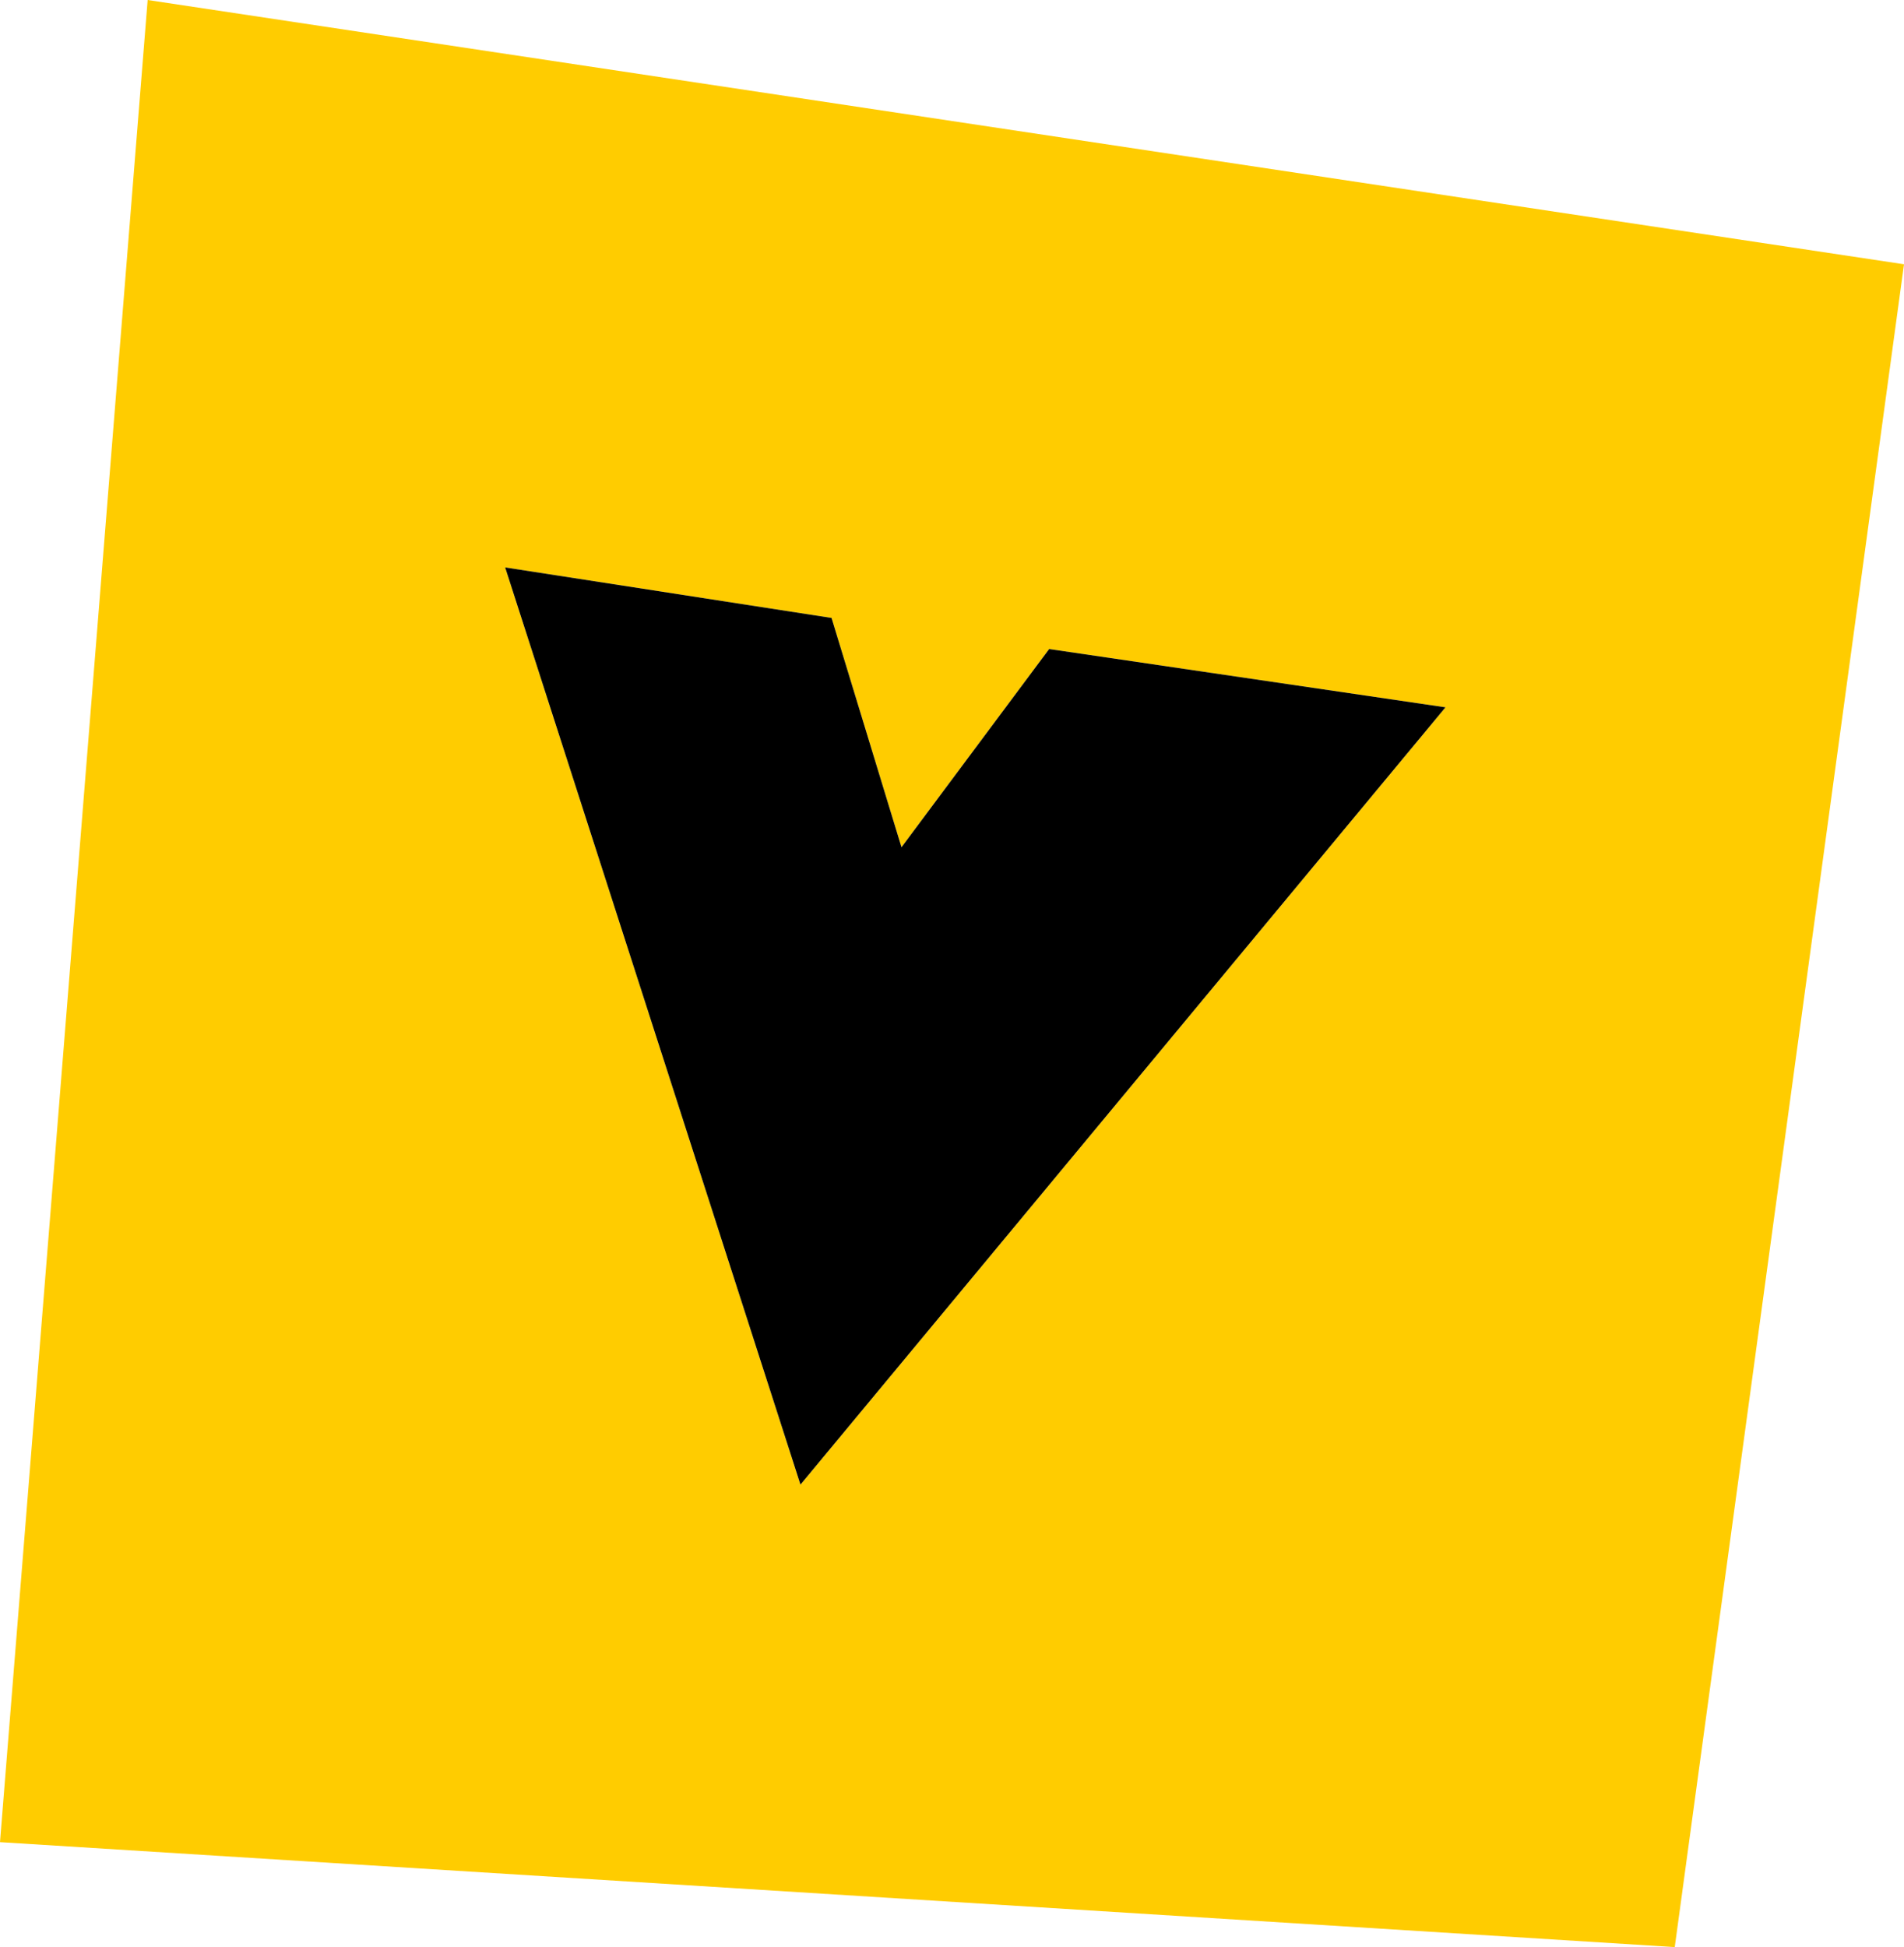
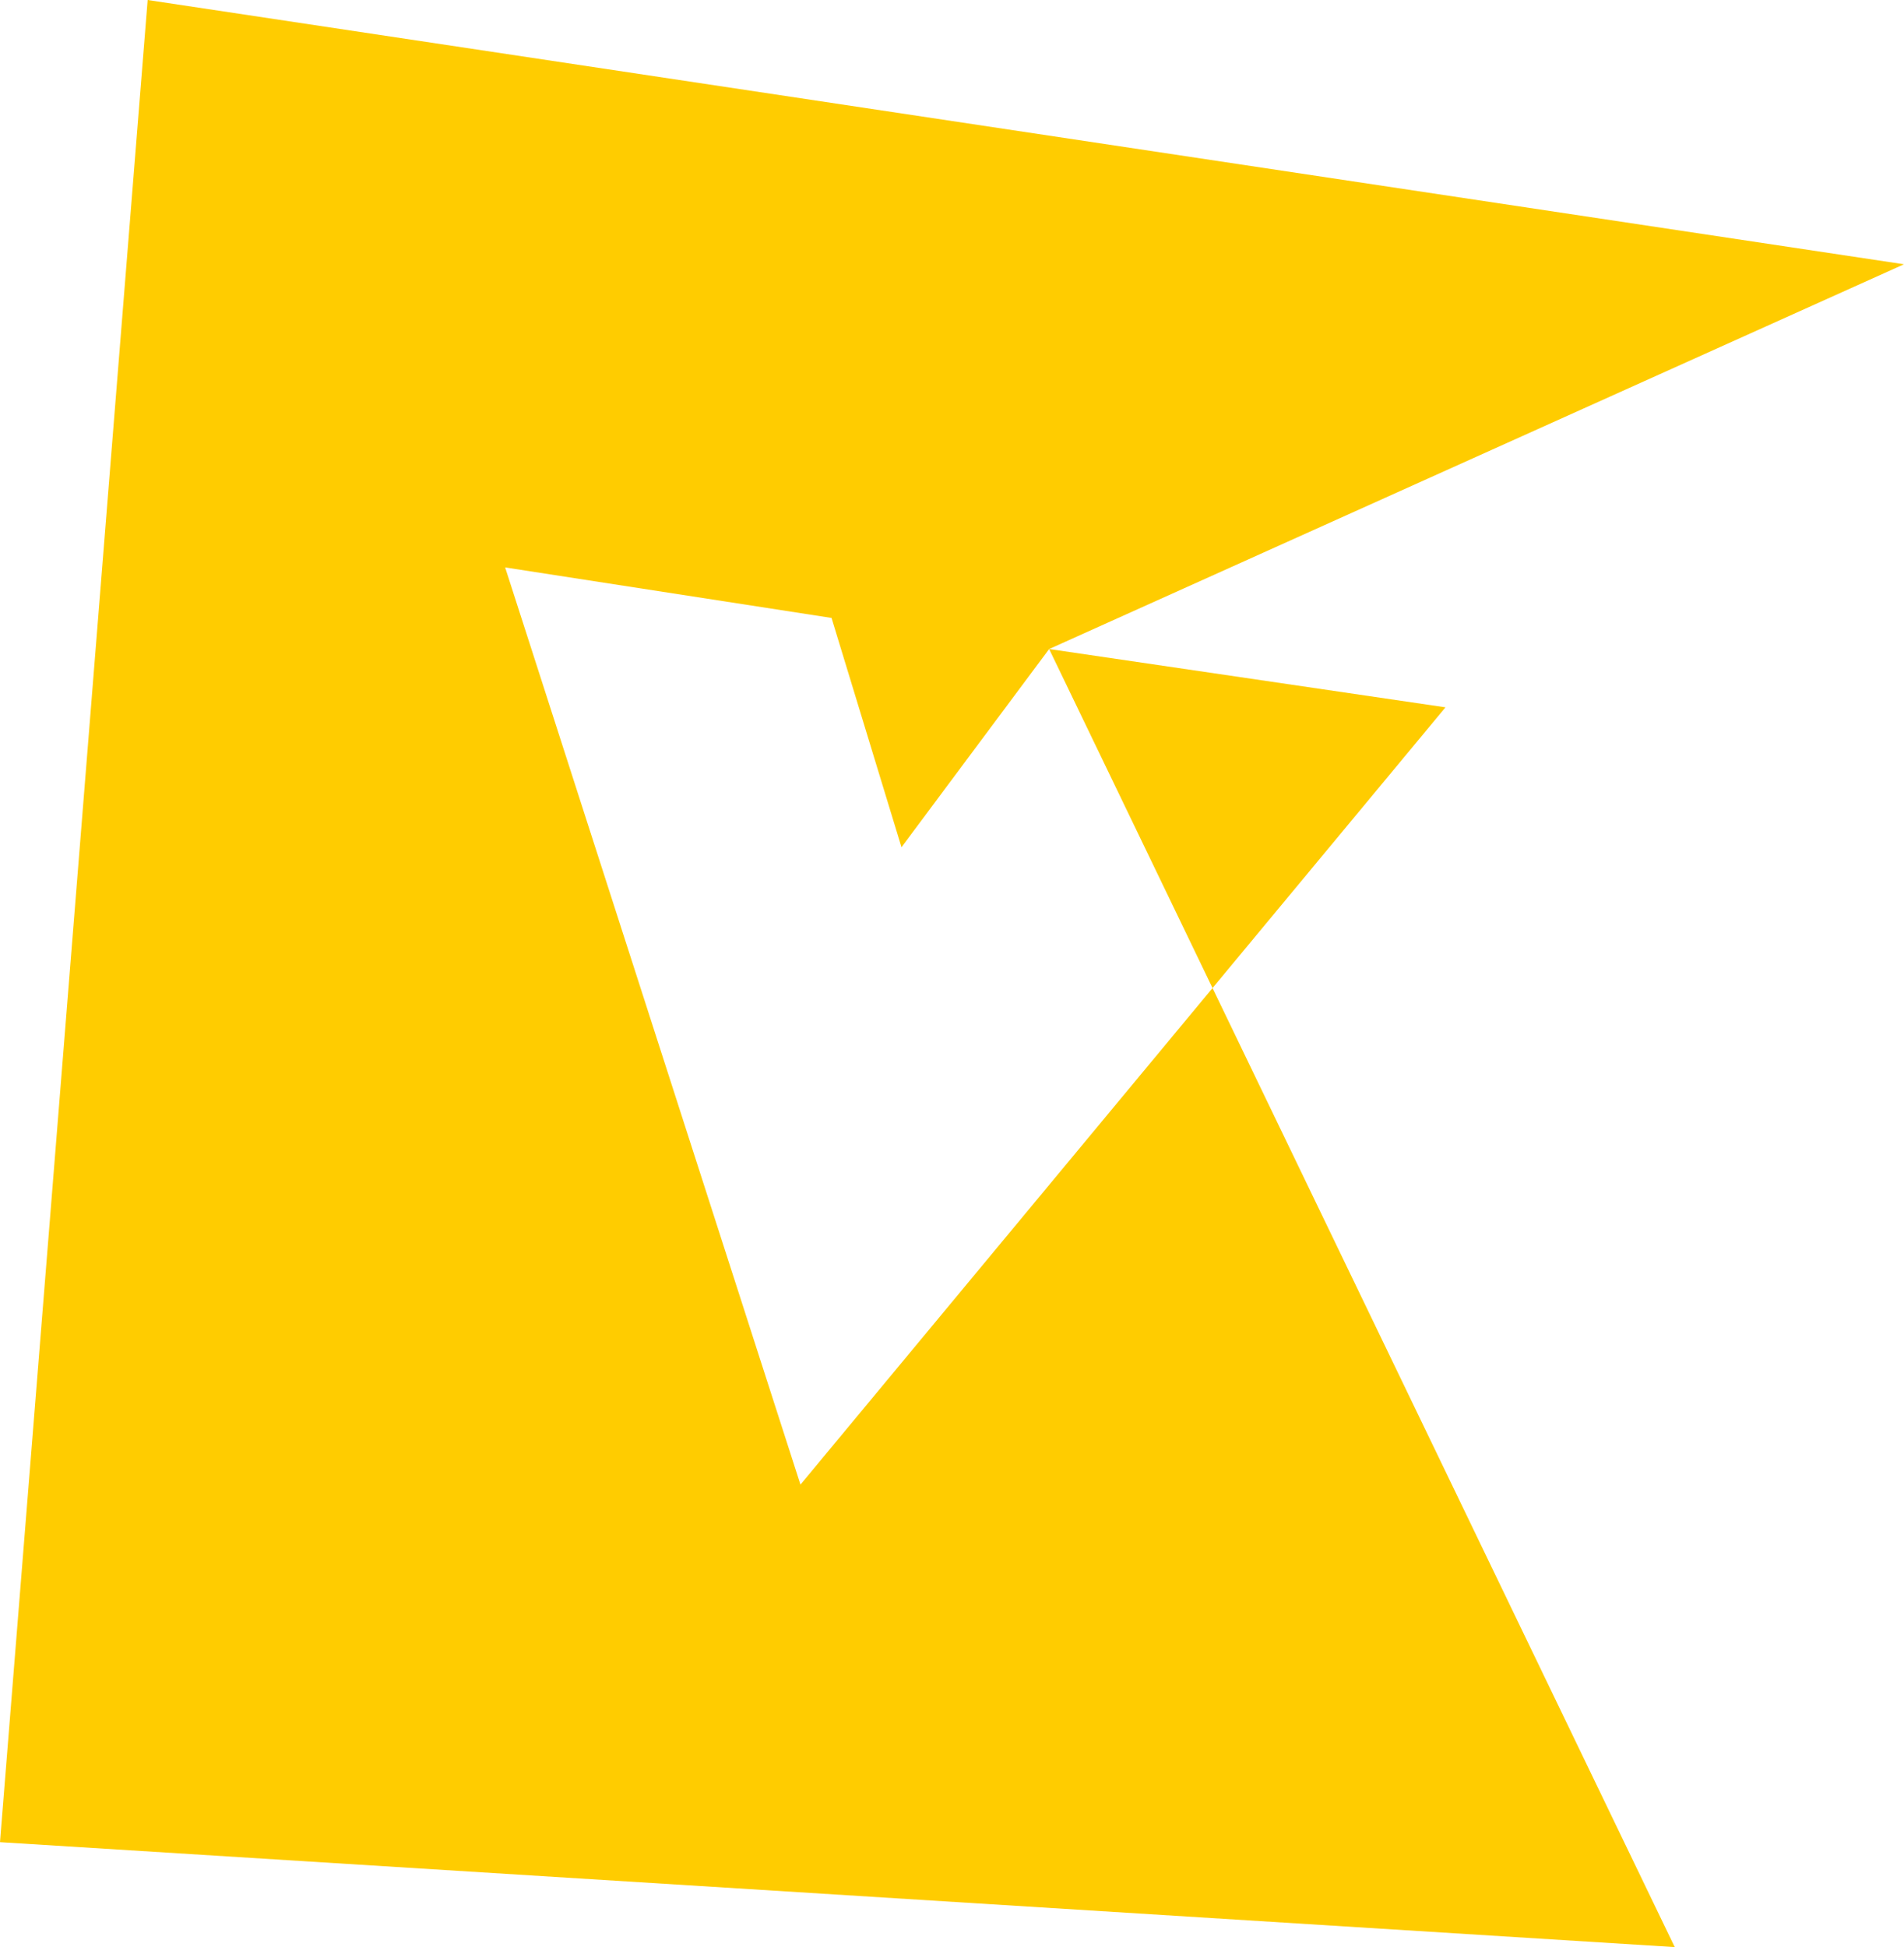
<svg xmlns="http://www.w3.org/2000/svg" height="25.05px" width="24.5px">
  <g transform="matrix(1.0, 0.0, 0.0, 1.0, 13.6, 12.6)">
-     <path d="M-0.1 -4.25 L-2.0 -1.7 -2.9 -4.65 -7.1 -5.3 -3.3 6.5 5.0 -3.5 -0.1 -4.25 M10.9 -9.2 L7.95 12.45 -13.6 11.1 -11.7 -12.6 10.9 -9.2" fill="#ffcc00" fill-rule="evenodd" stroke="none" />
-     <path d="M-0.1 -4.25 L5.0 -3.5 -3.3 6.5 -7.1 -5.3 -2.9 -4.65 -2.0 -1.7 -0.1 -4.25" fill="#000000" fill-rule="evenodd" stroke="none" />
+     <path d="M-0.1 -4.25 L-2.0 -1.7 -2.9 -4.65 -7.1 -5.3 -3.3 6.5 5.0 -3.5 -0.1 -4.25 L7.95 12.45 -13.6 11.1 -11.7 -12.6 10.9 -9.2" fill="#ffcc00" fill-rule="evenodd" stroke="none" />
  </g>
</svg>